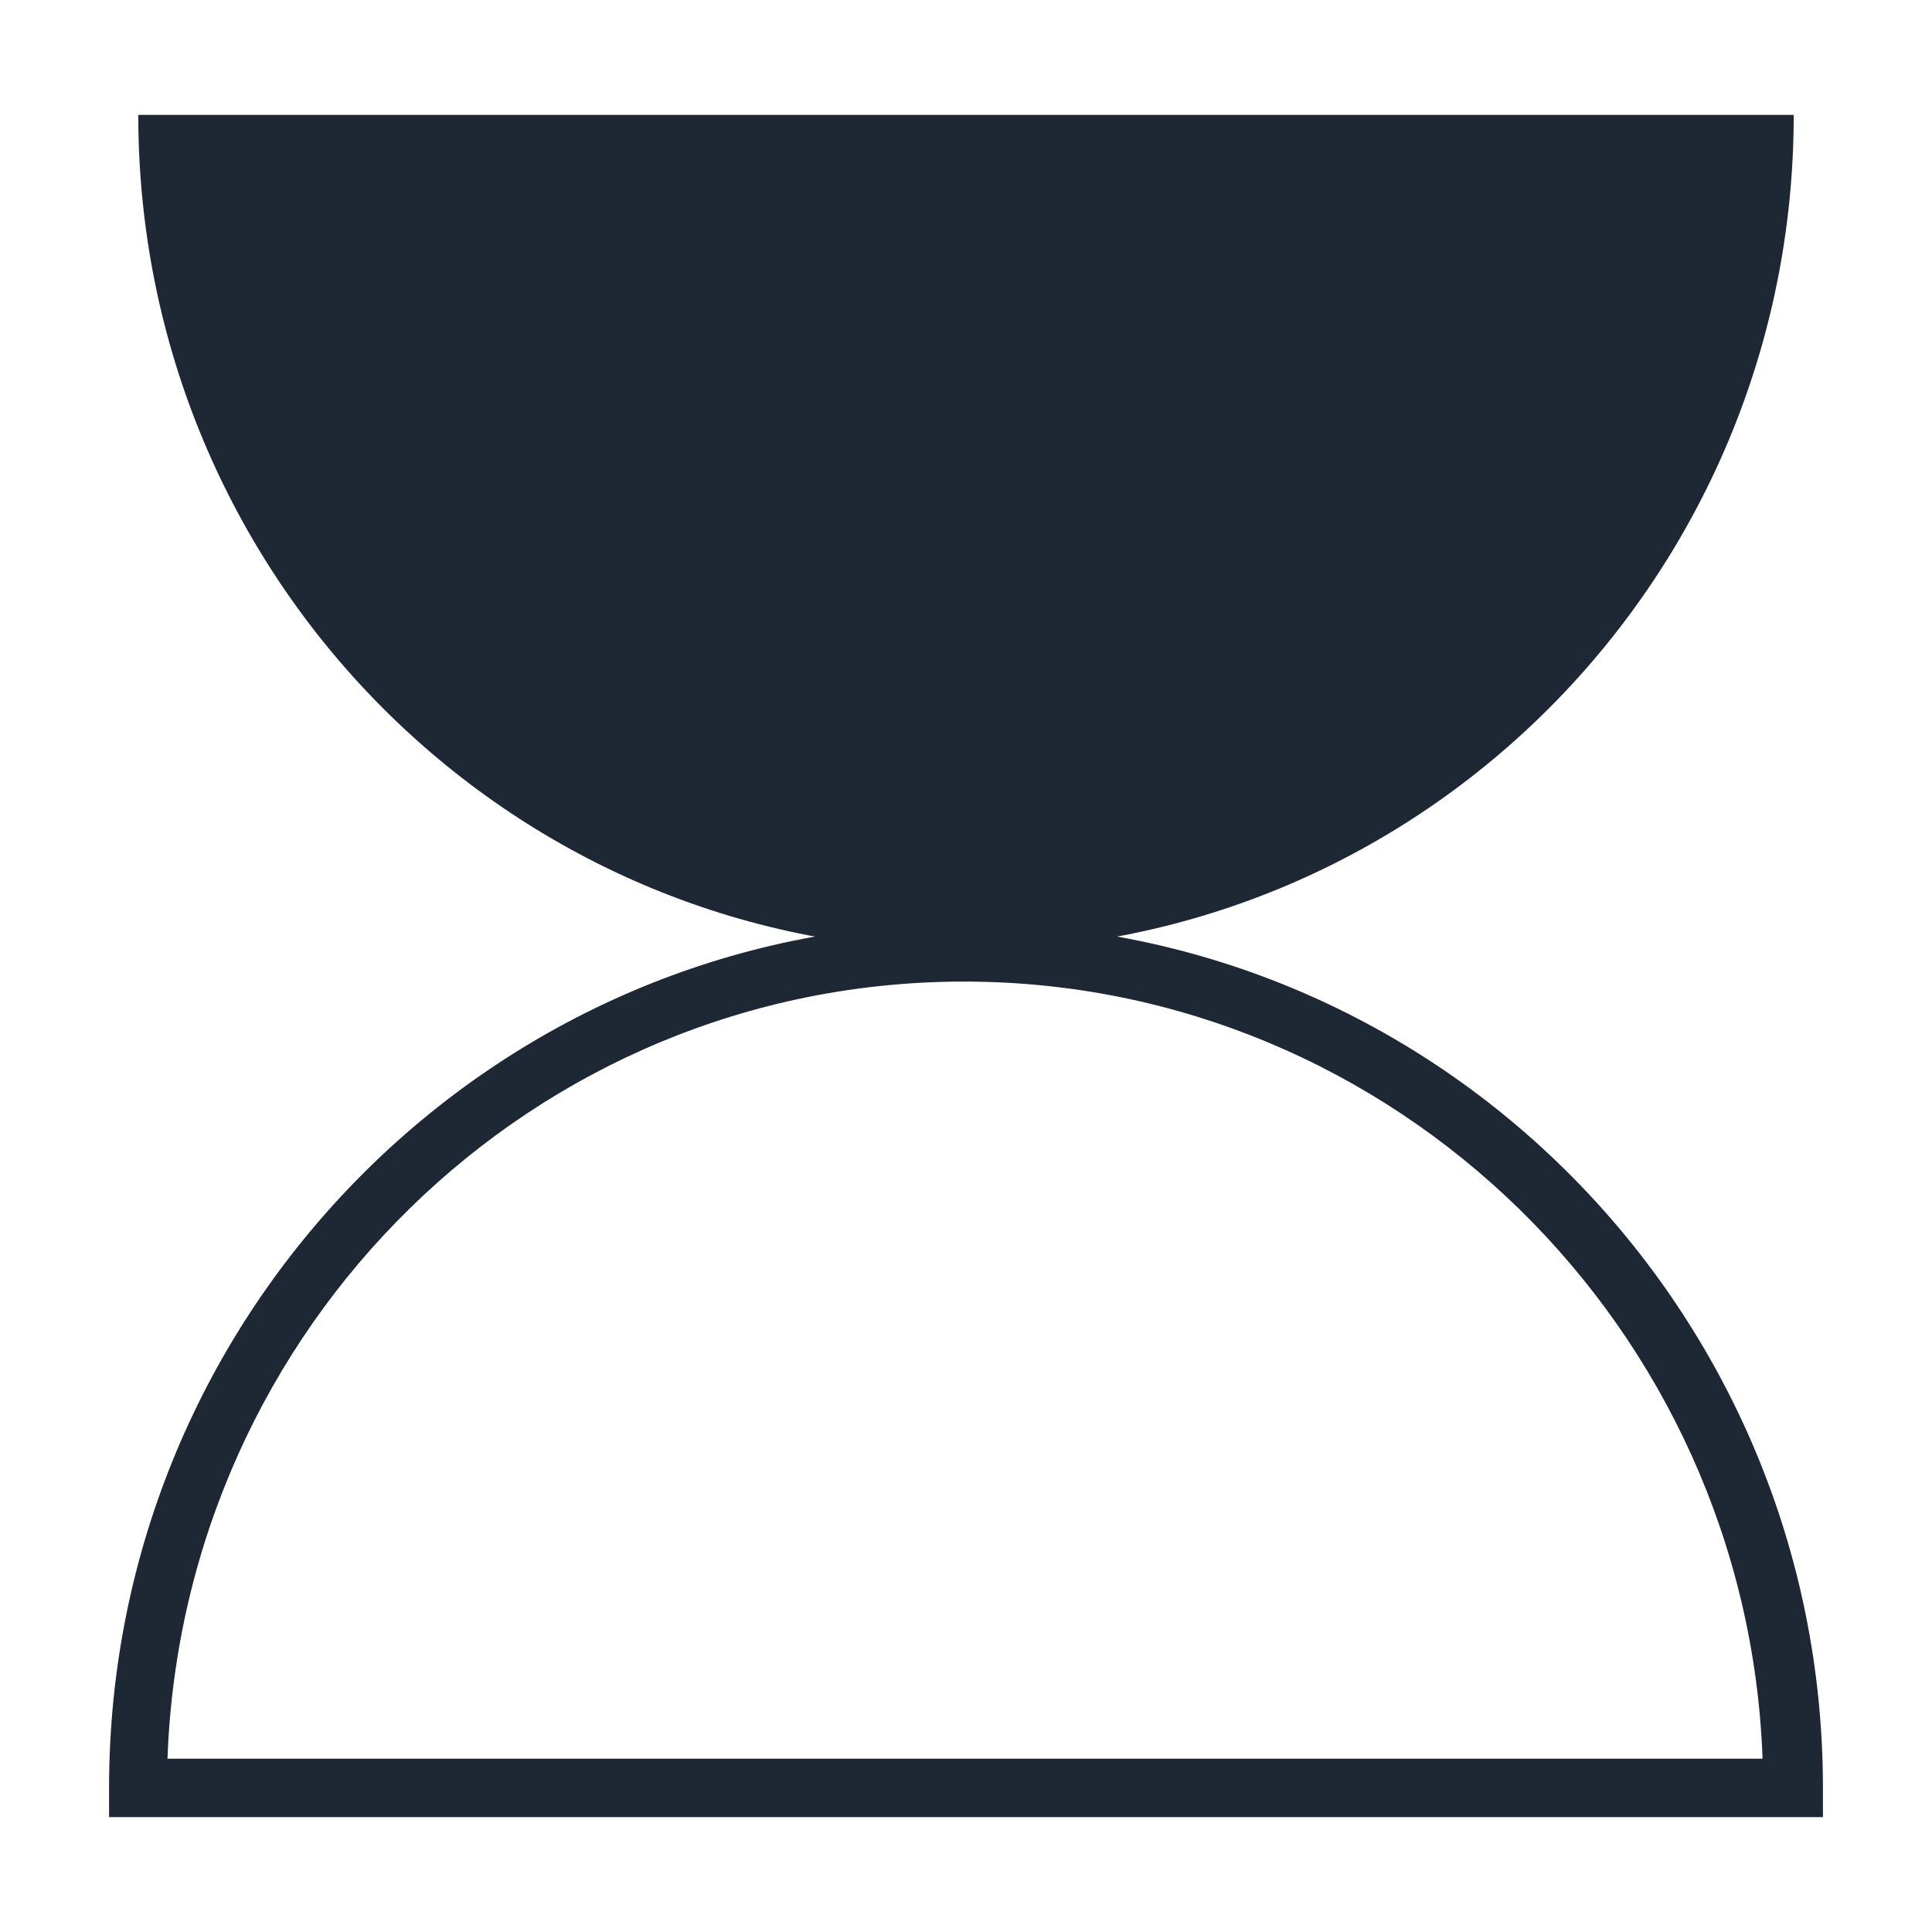
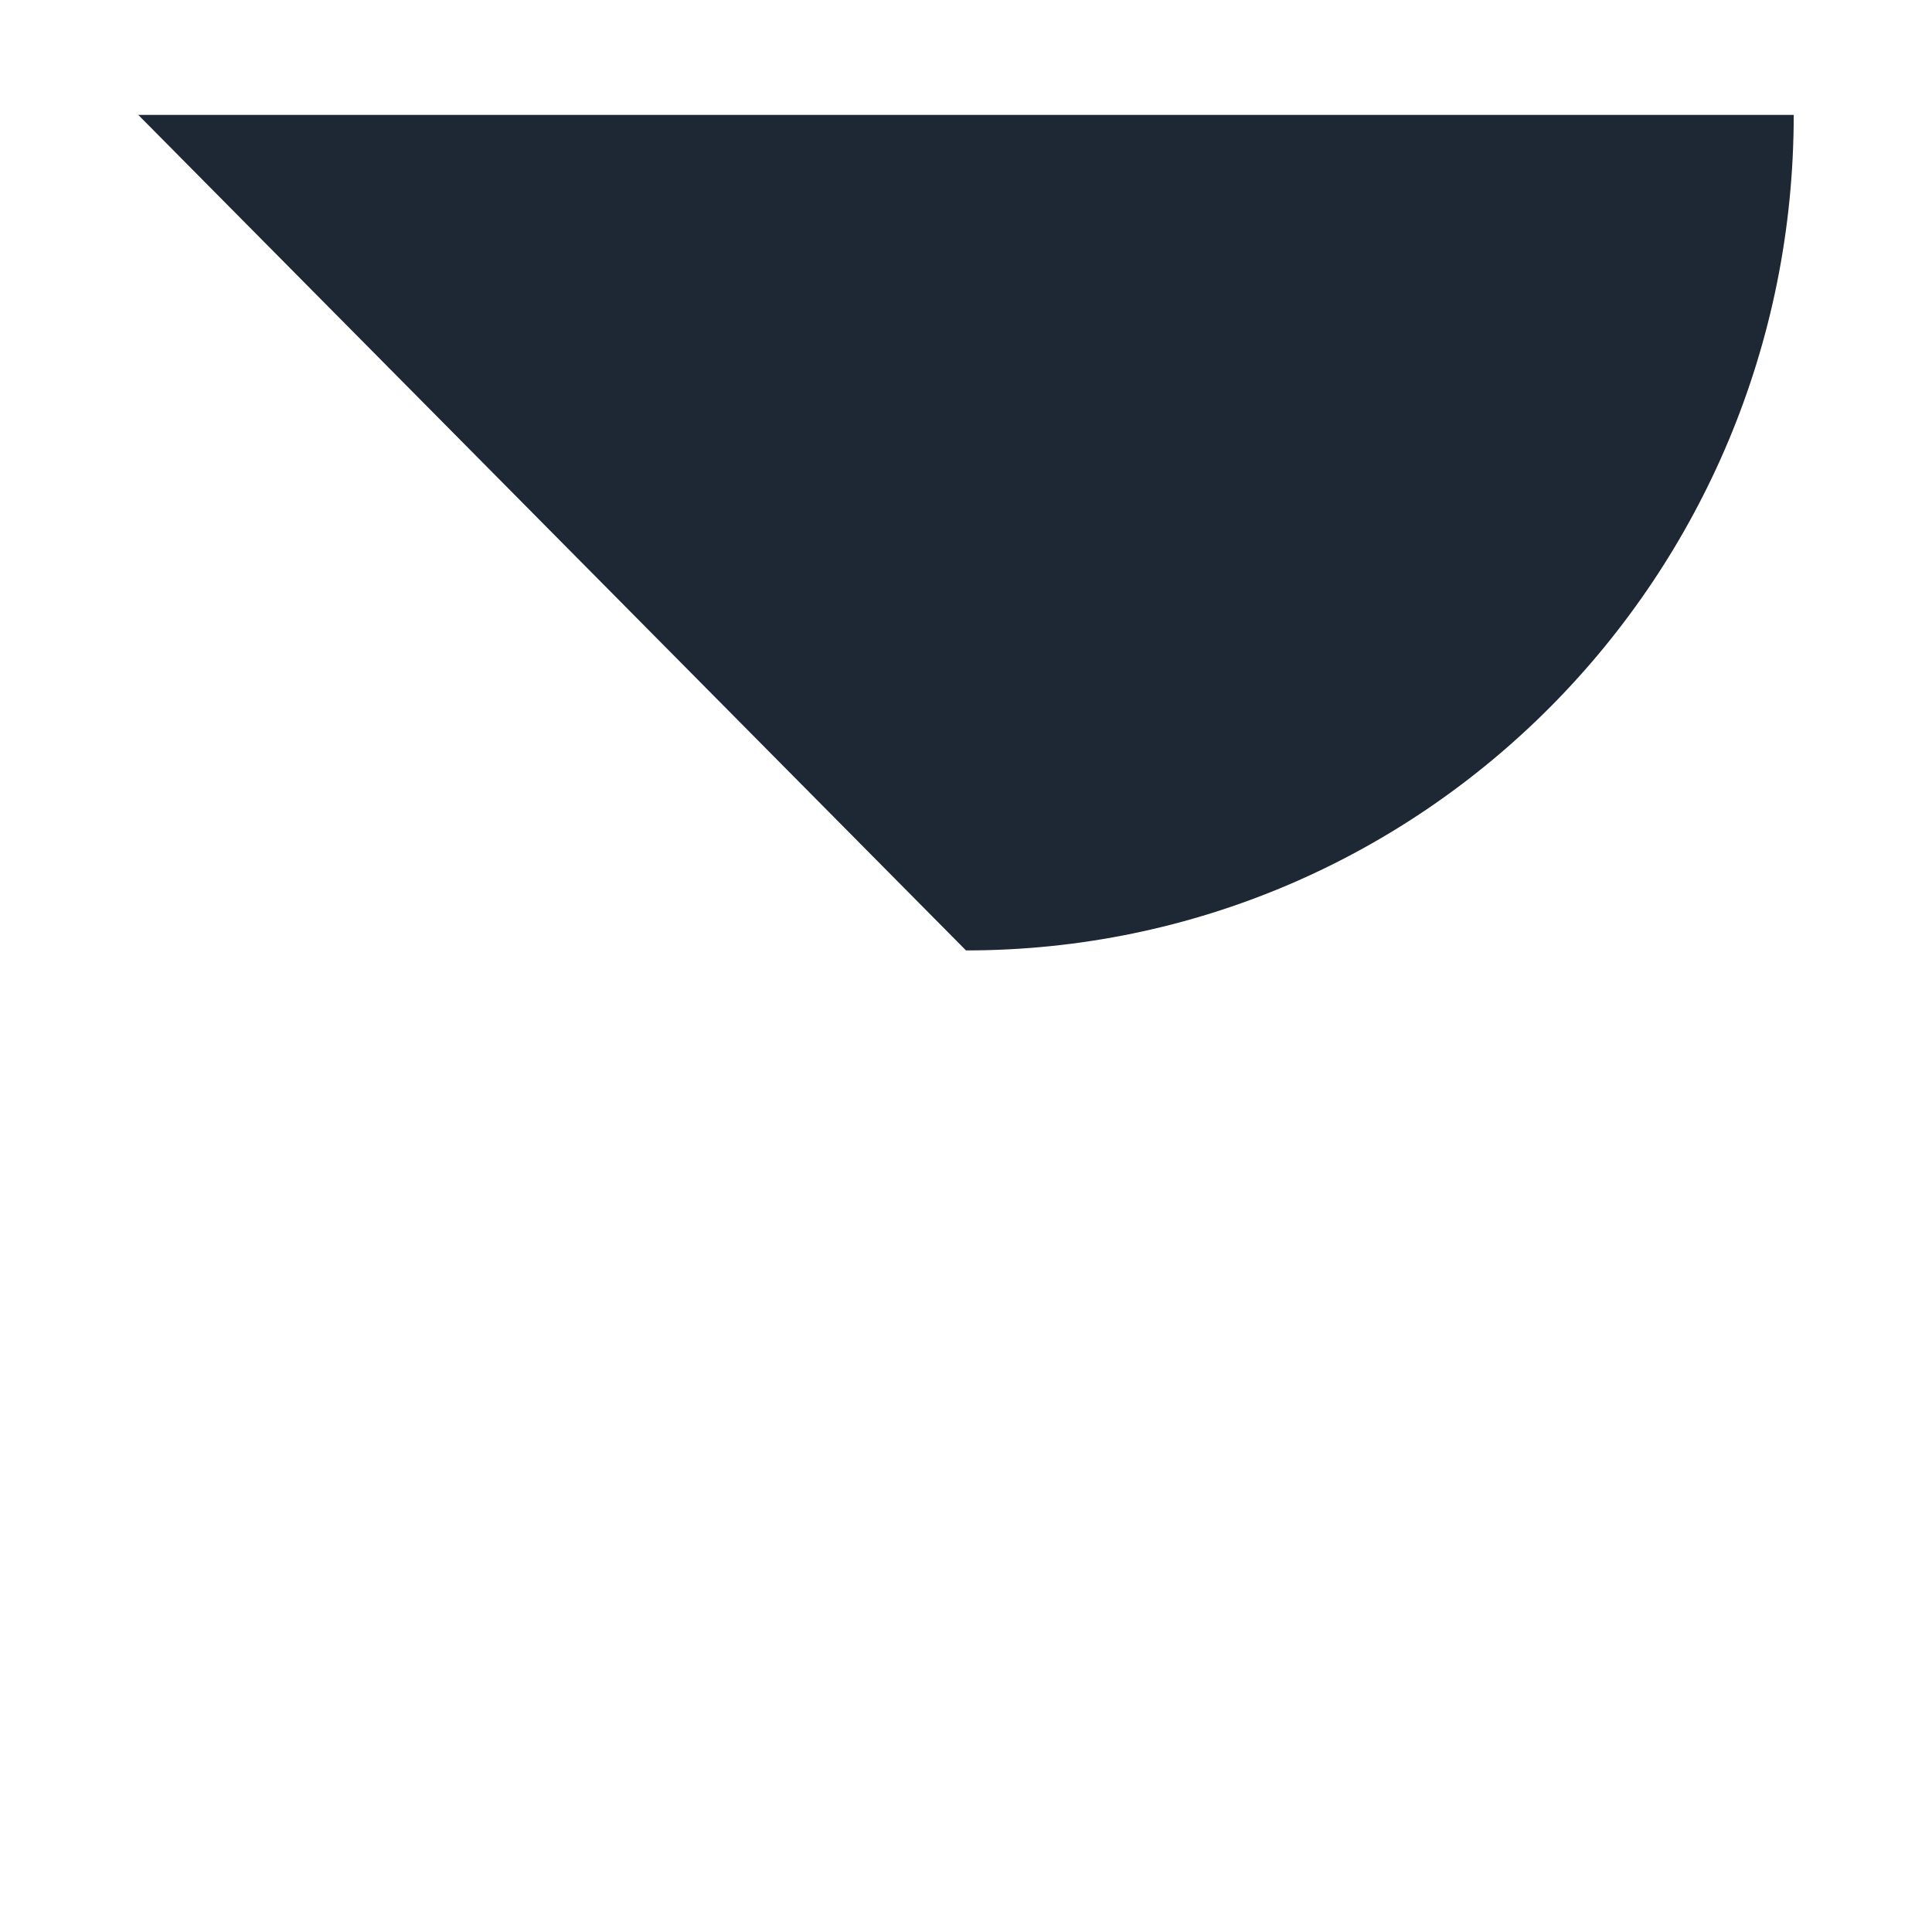
<svg xmlns="http://www.w3.org/2000/svg" id="Layer_1" version="1.1" viewBox="0 0 99.2 99.2">
  <defs>
    <style>
      .st0 {
        fill: #1d2834;
      }
    </style>
  </defs>
-   <path class="st0" d="M93.6,93.3H5.6v-1.5c0-24.5,19.7-44.4,44-44.4s44,19.9,44,44.4v1.5ZM8.6,90.3h81.9c-.8-22.1-18.9-39.9-41-39.9S9.4,68.1,8.6,90.3Z" />
-   <path class="st0" d="M49.6,48.8c23.5,0,42.5-19.2,42.5-42.9H7.1c0,23.7,19,42.9,42.5,42.9Z" />
+   <path class="st0" d="M49.6,48.8c23.5,0,42.5-19.2,42.5-42.9H7.1Z" />
</svg>